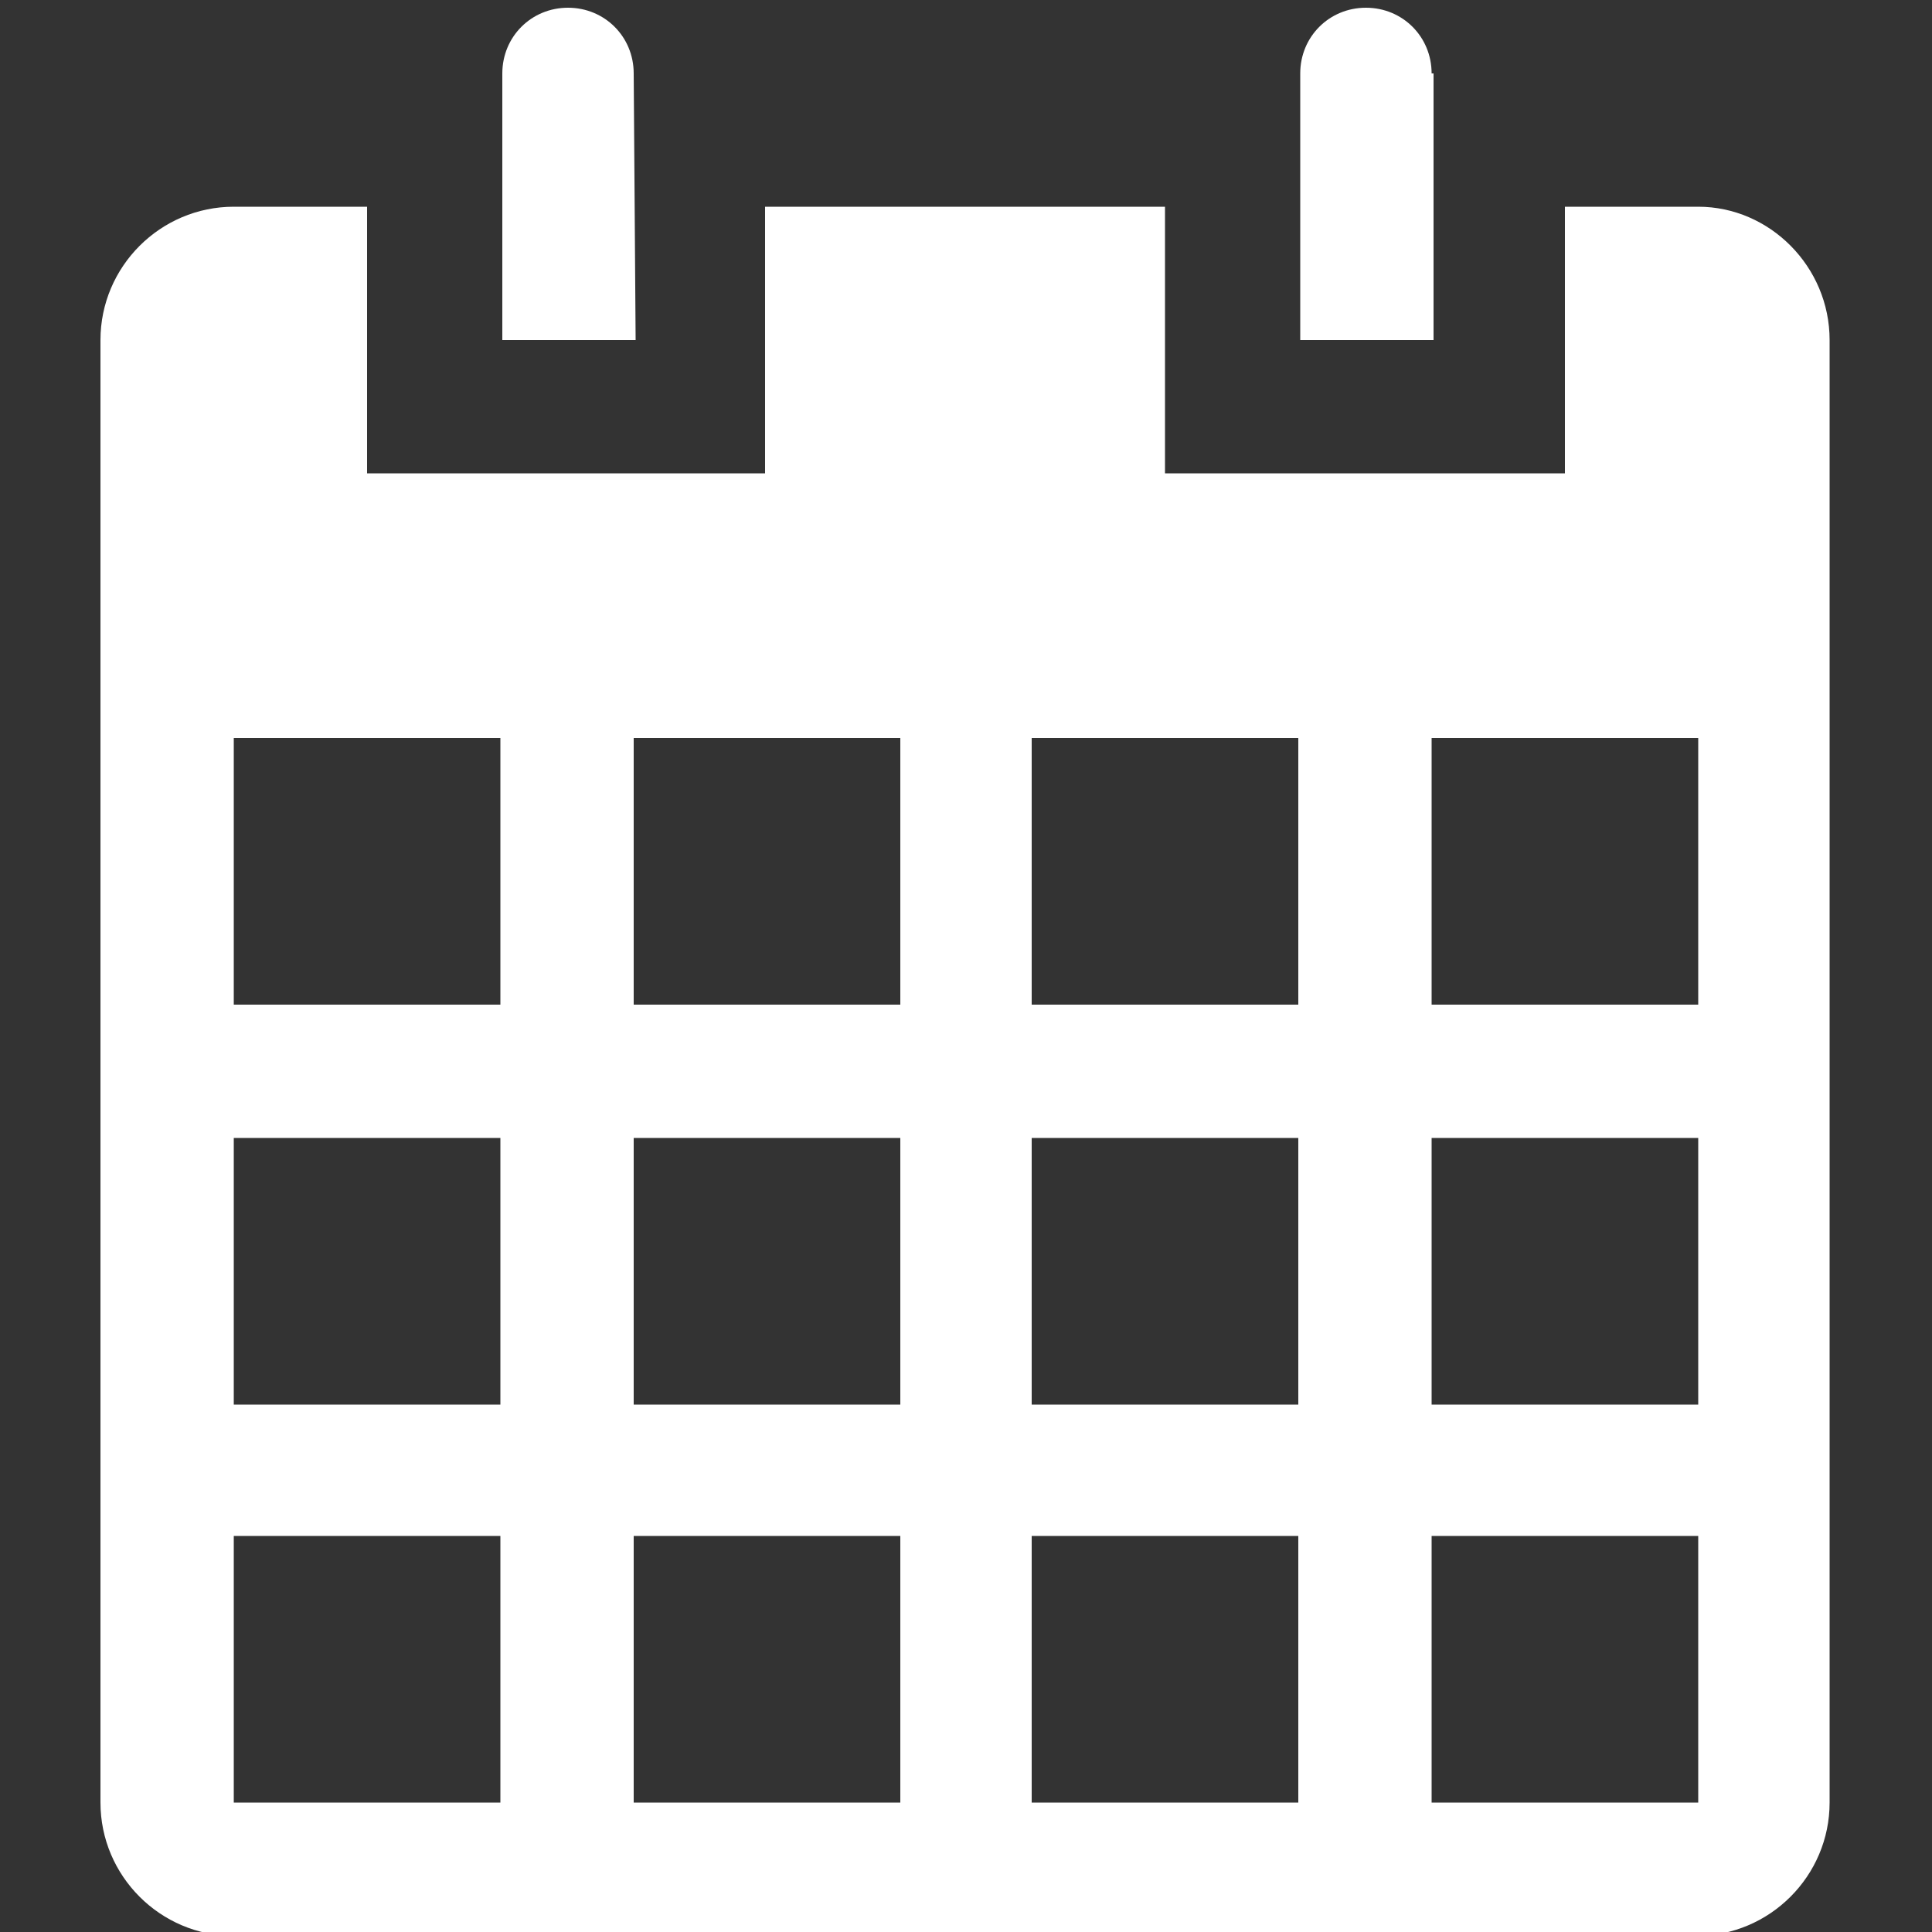
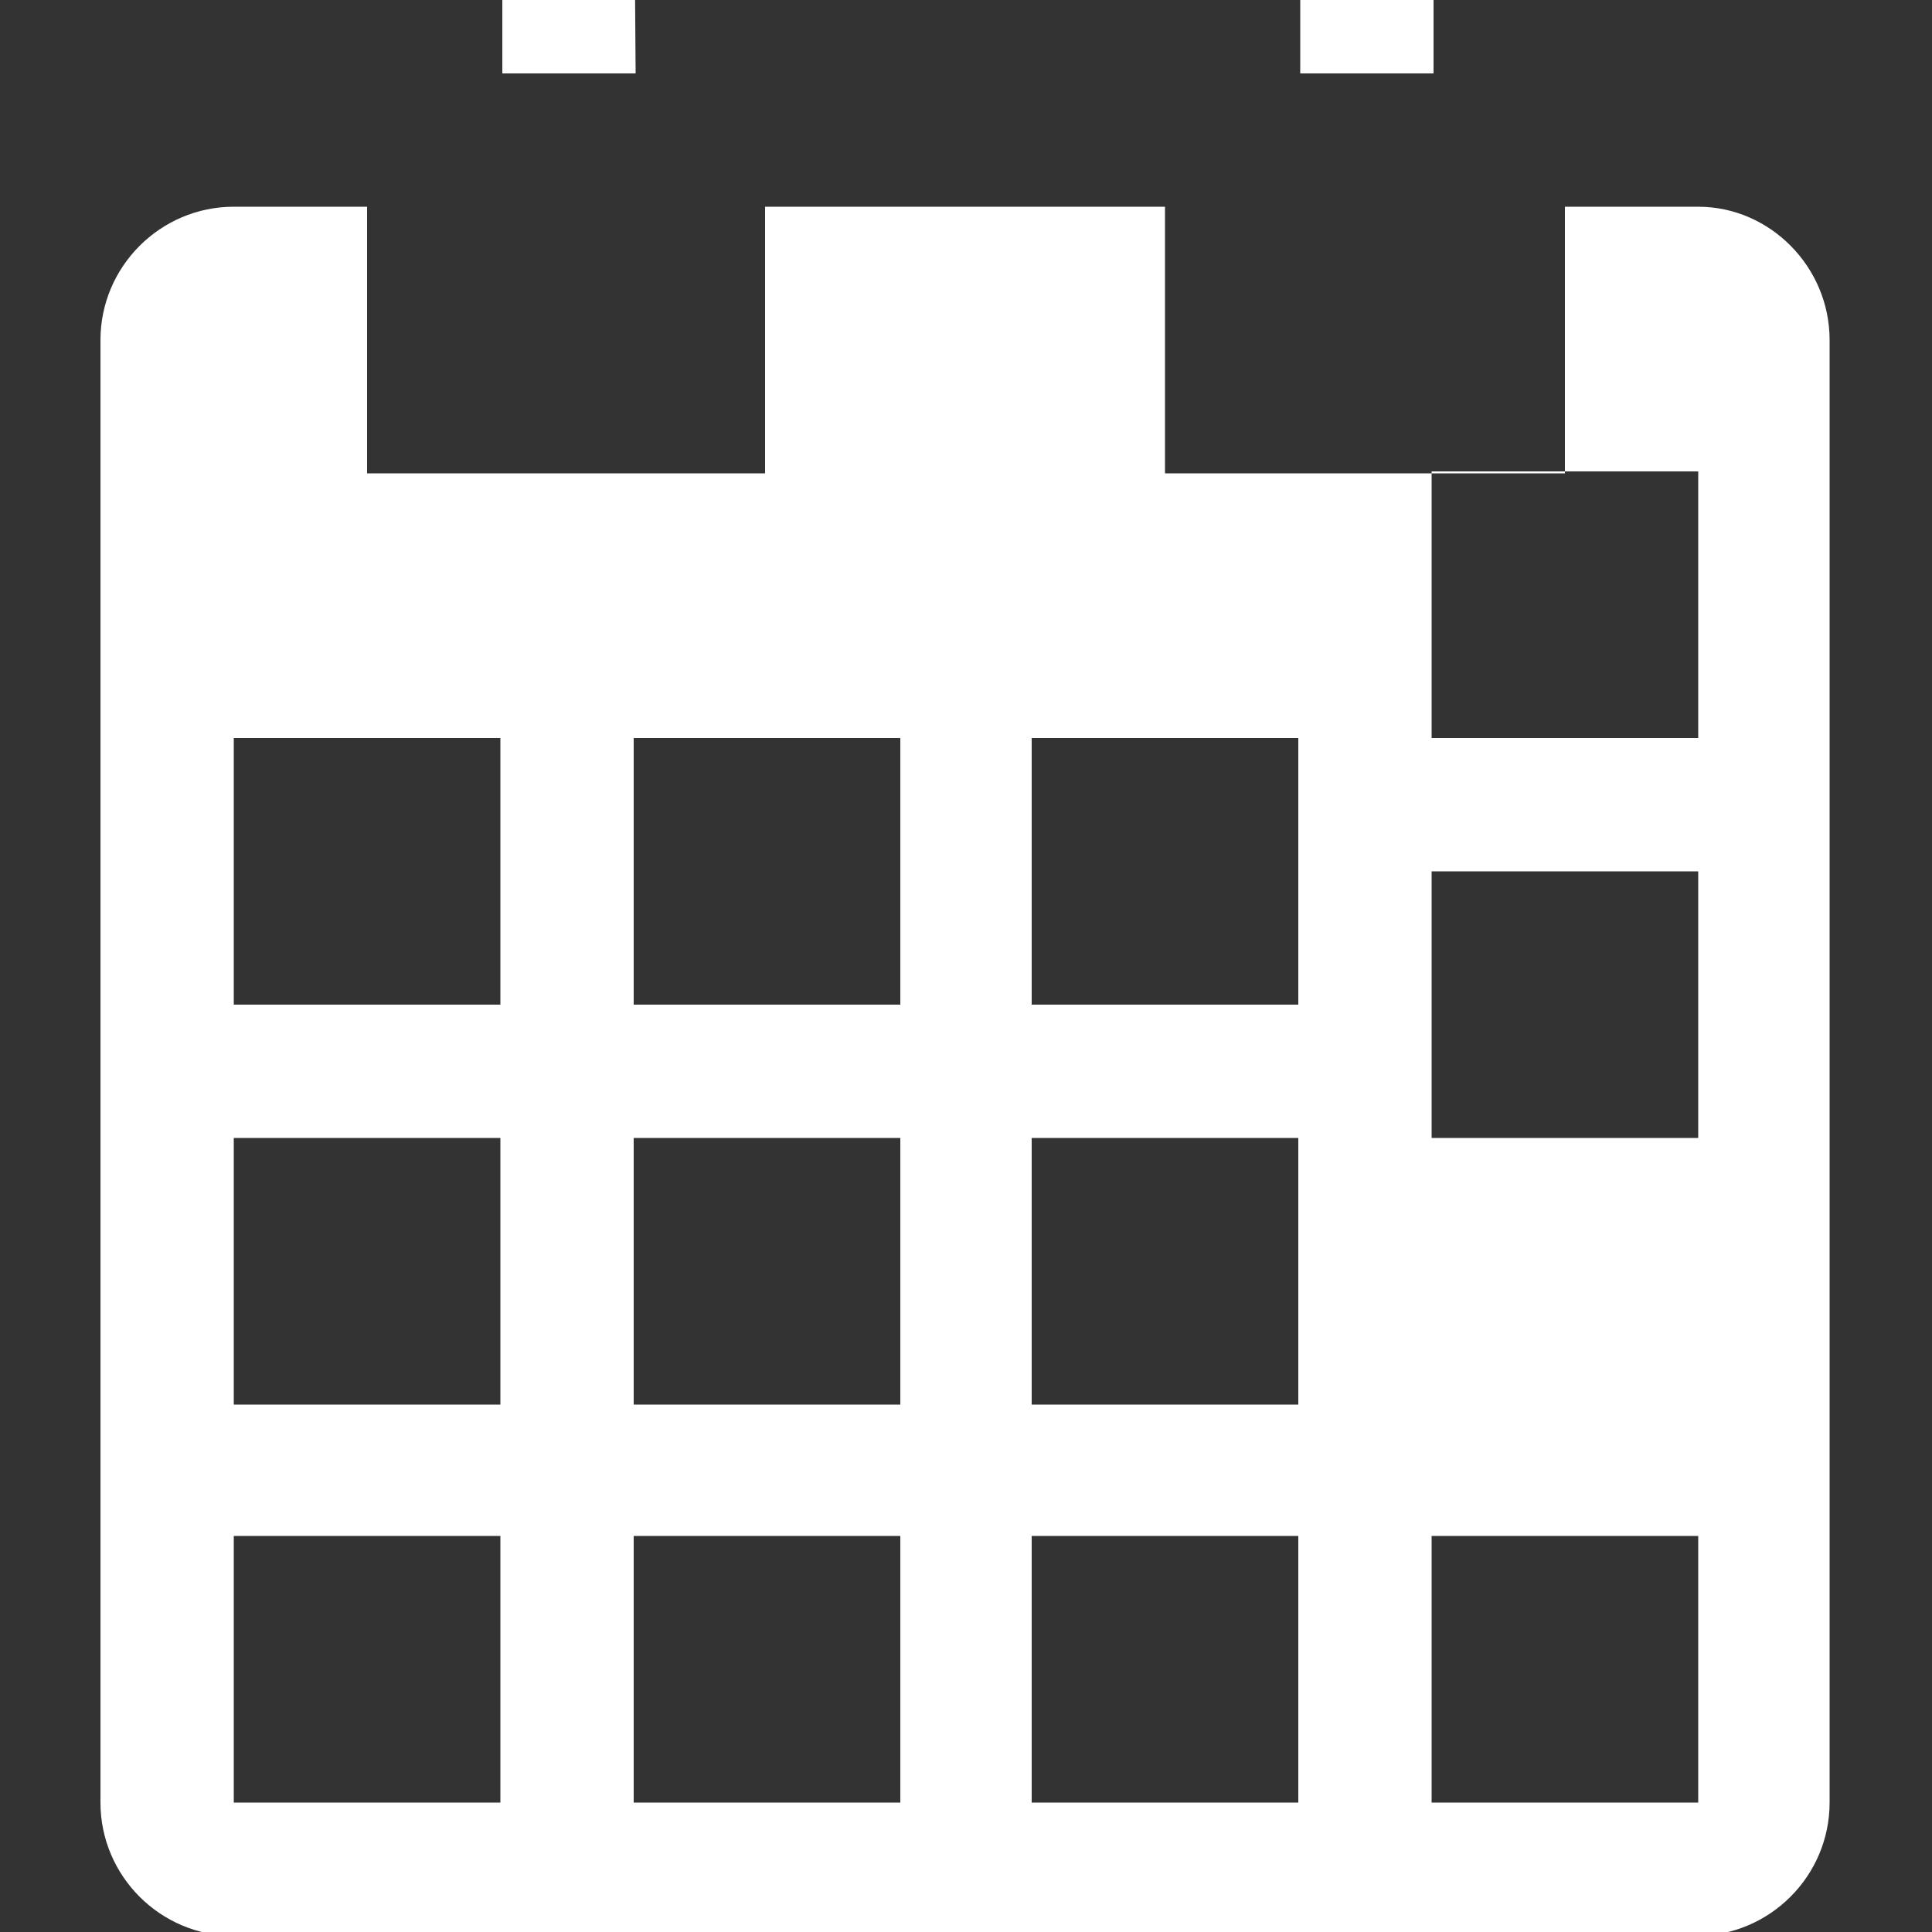
<svg xmlns="http://www.w3.org/2000/svg" enable-background="new 0 0 100 100" viewBox="0 0 100 100">
  <rect x="0" y="0" width="100" height="100" fill="#333333" stroke="none" />
-   <path d="m87.9 10.7h-6.9v13.8h-20.7v-13.8h-20.7v13.8h-20.6v-13.8h-6.9c-3.8 0-6.9 3.1-6.9 6.9v75.7c0 3.8 3.1 6.9 6.9 6.9h75.7c3.8 0 6.9-3.1 6.9-6.9v-75.7c0-3.8-3.1-6.9-6.8-6.9zm-62 82.6h-13.8v-13.8h13.8zm0-20.6h-13.8v-13.8h13.8zm0-20.7h-13.8v-13.8h13.8zm20.7 41.3h-13.8v-13.8h13.8zm0-20.6h-13.8v-13.8h13.8zm0-20.7h-13.8v-13.8h13.8zm20.6 41.3h-13.8v-13.8h13.8zm0-20.6h-13.8v-13.8h13.8zm0-20.7h-13.8v-13.8h13.8zm20.7 41.3c-.1 0-.1 0 0 0h-13.8v-13.8h13.8zm0-20.6h-13.8v-13.8h13.8zm0-20.7h-13.8v-13.8h13.8zm-55.1-48.2c0-1.9-1.5-3.4-3.4-3.4s-3.4 1.5-3.4 3.4v13.8h6.9zm41.3 0c0-1.9-1.5-3.4-3.4-3.4s-3.4 1.5-3.4 3.4v13.8h6.9v-13.8z" fill="#fff" />
+   <path d="m87.9 10.7h-6.9v13.8h-20.7v-13.8h-20.7v13.8h-20.6v-13.8h-6.9c-3.8 0-6.9 3.1-6.9 6.9v75.7c0 3.8 3.1 6.9 6.9 6.9h75.7c3.8 0 6.9-3.1 6.9-6.9v-75.7c0-3.8-3.1-6.9-6.8-6.9zm-62 82.6h-13.8v-13.8h13.8zm0-20.6h-13.8v-13.8h13.8zm0-20.7h-13.8v-13.8h13.8zm20.7 41.3h-13.8v-13.8h13.8zm0-20.6h-13.8v-13.8h13.8zm0-20.7h-13.8v-13.8h13.8zm20.6 41.3h-13.8v-13.8h13.8zm0-20.6h-13.8v-13.8h13.8zm0-20.7h-13.8v-13.8h13.8zm20.7 41.3c-.1 0-.1 0 0 0h-13.8v-13.8h13.8m0-20.6h-13.8v-13.8h13.8zm0-20.7h-13.8v-13.8h13.8zm-55.1-48.2c0-1.9-1.5-3.4-3.4-3.4s-3.4 1.5-3.4 3.4v13.8h6.9zm41.3 0c0-1.9-1.5-3.4-3.4-3.4s-3.4 1.5-3.4 3.4v13.8h6.9v-13.8z" fill="#fff" />
</svg>